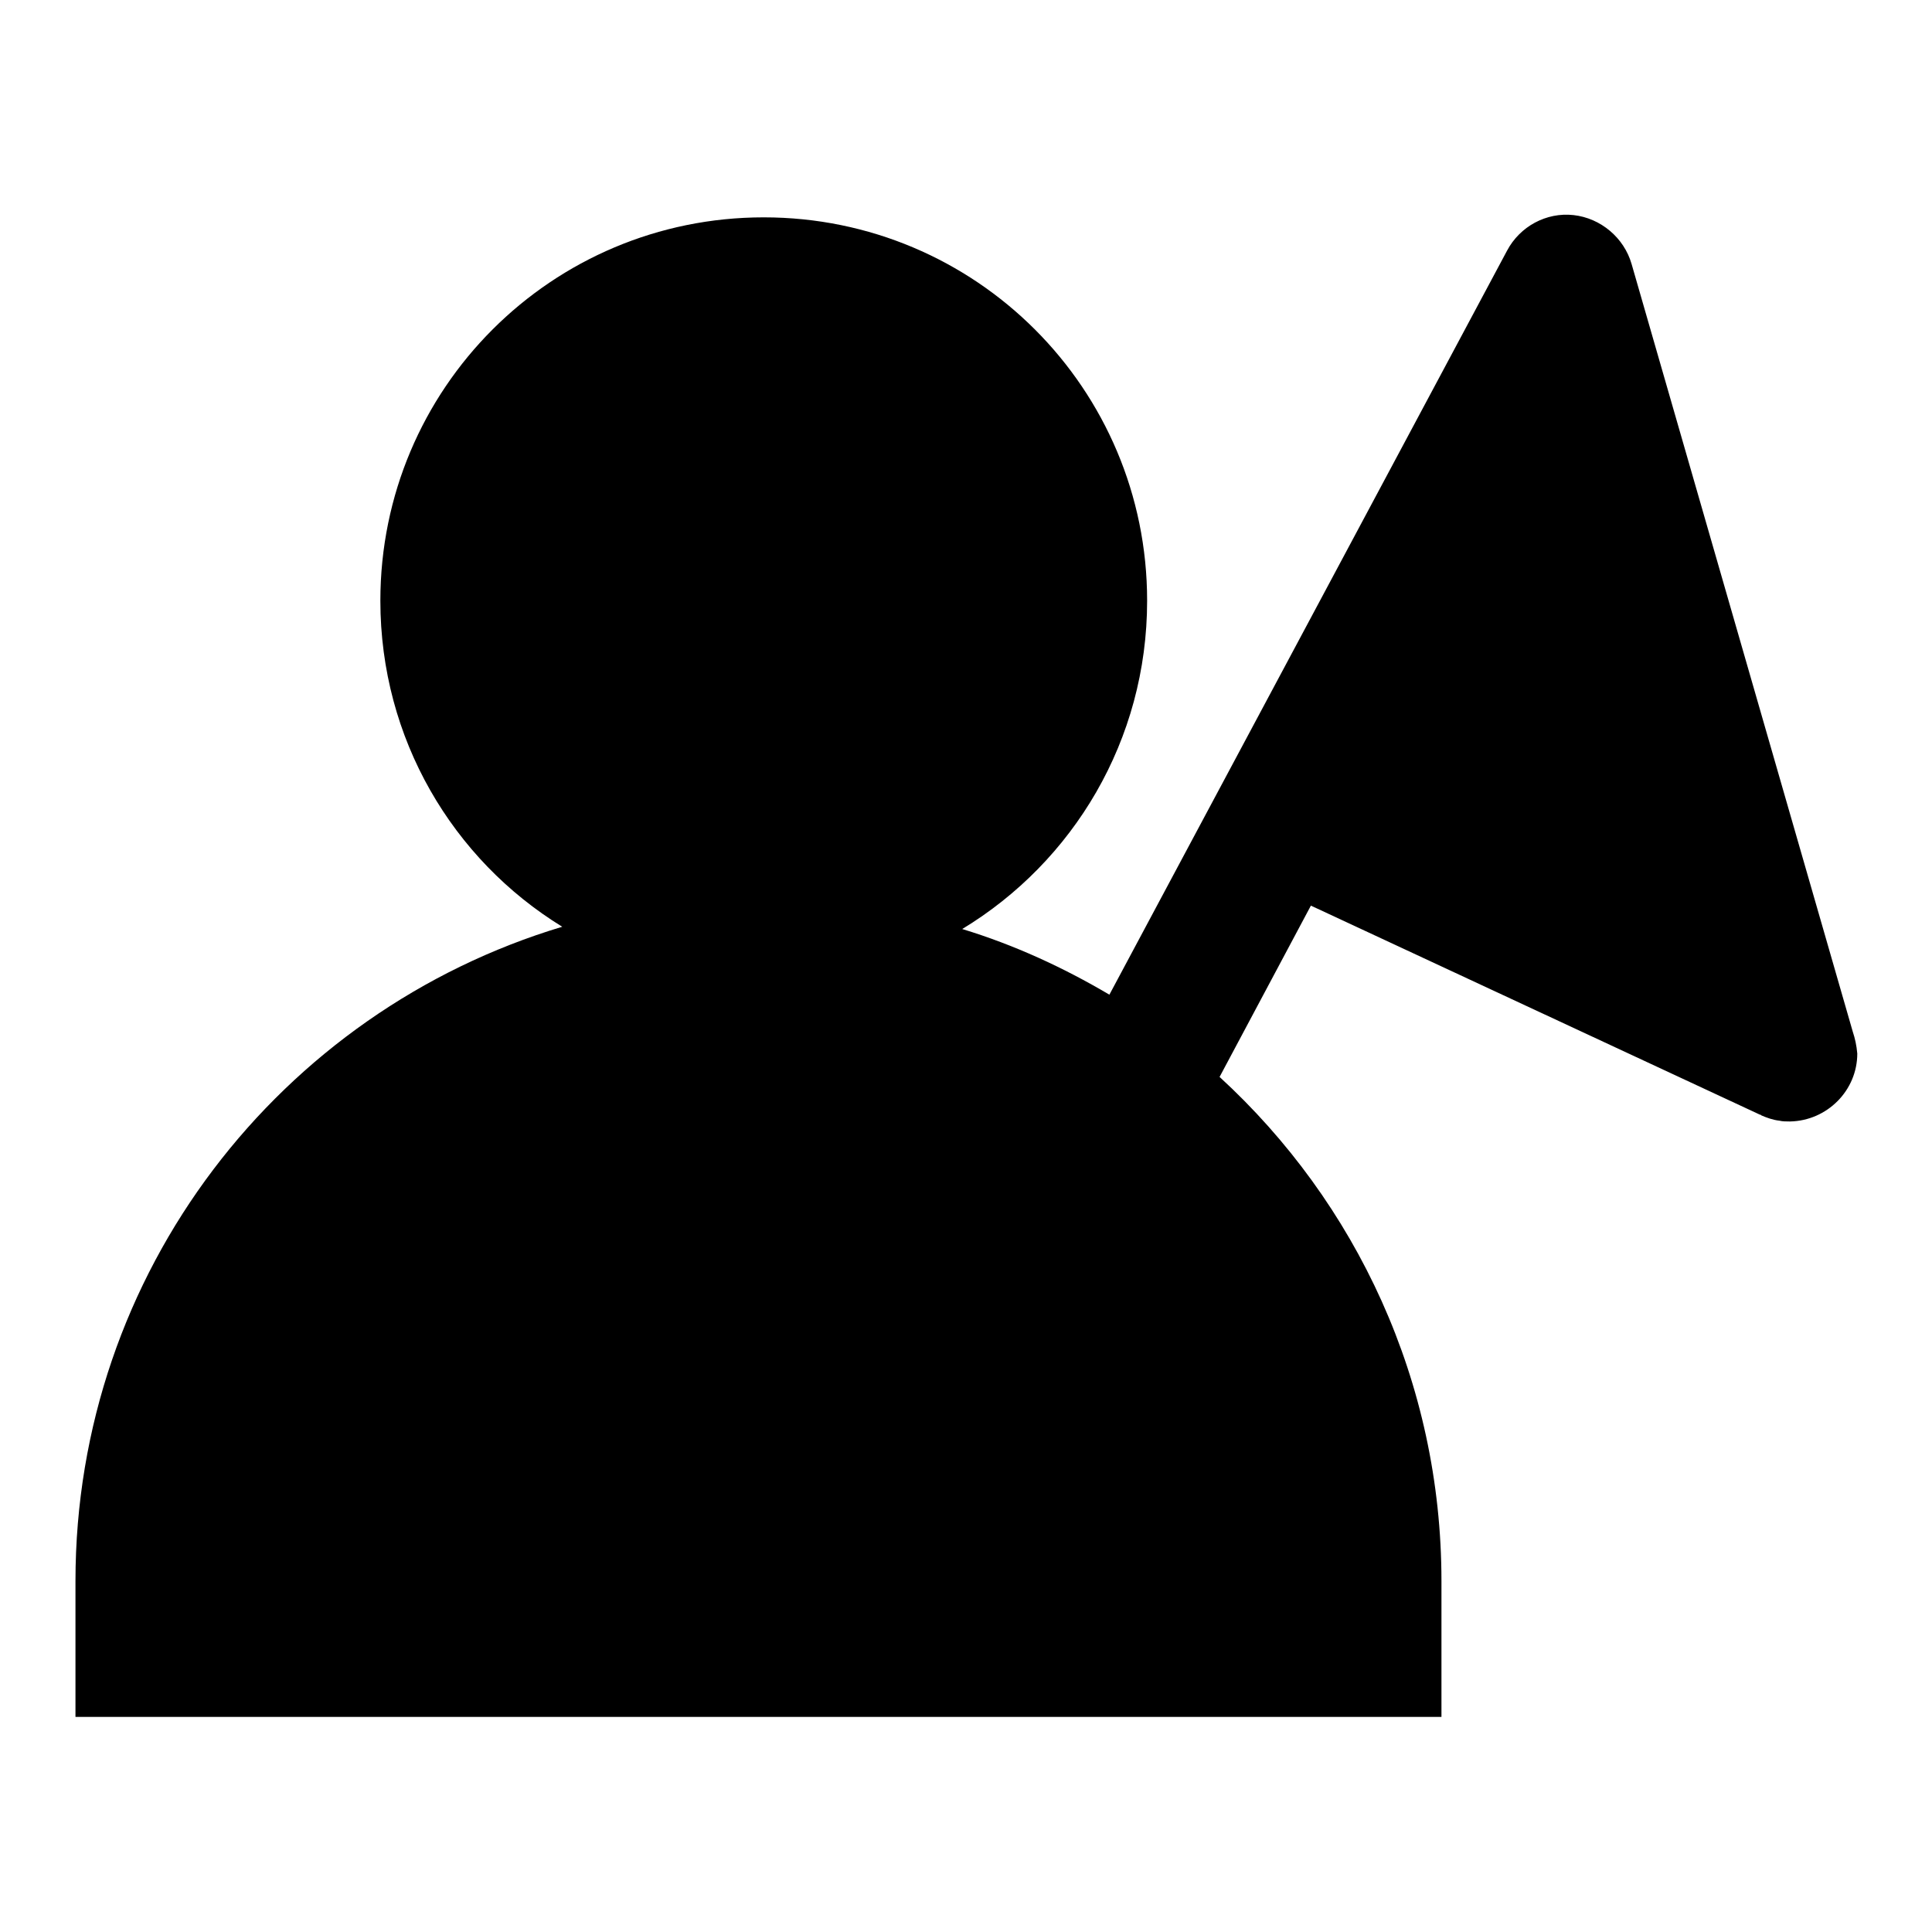
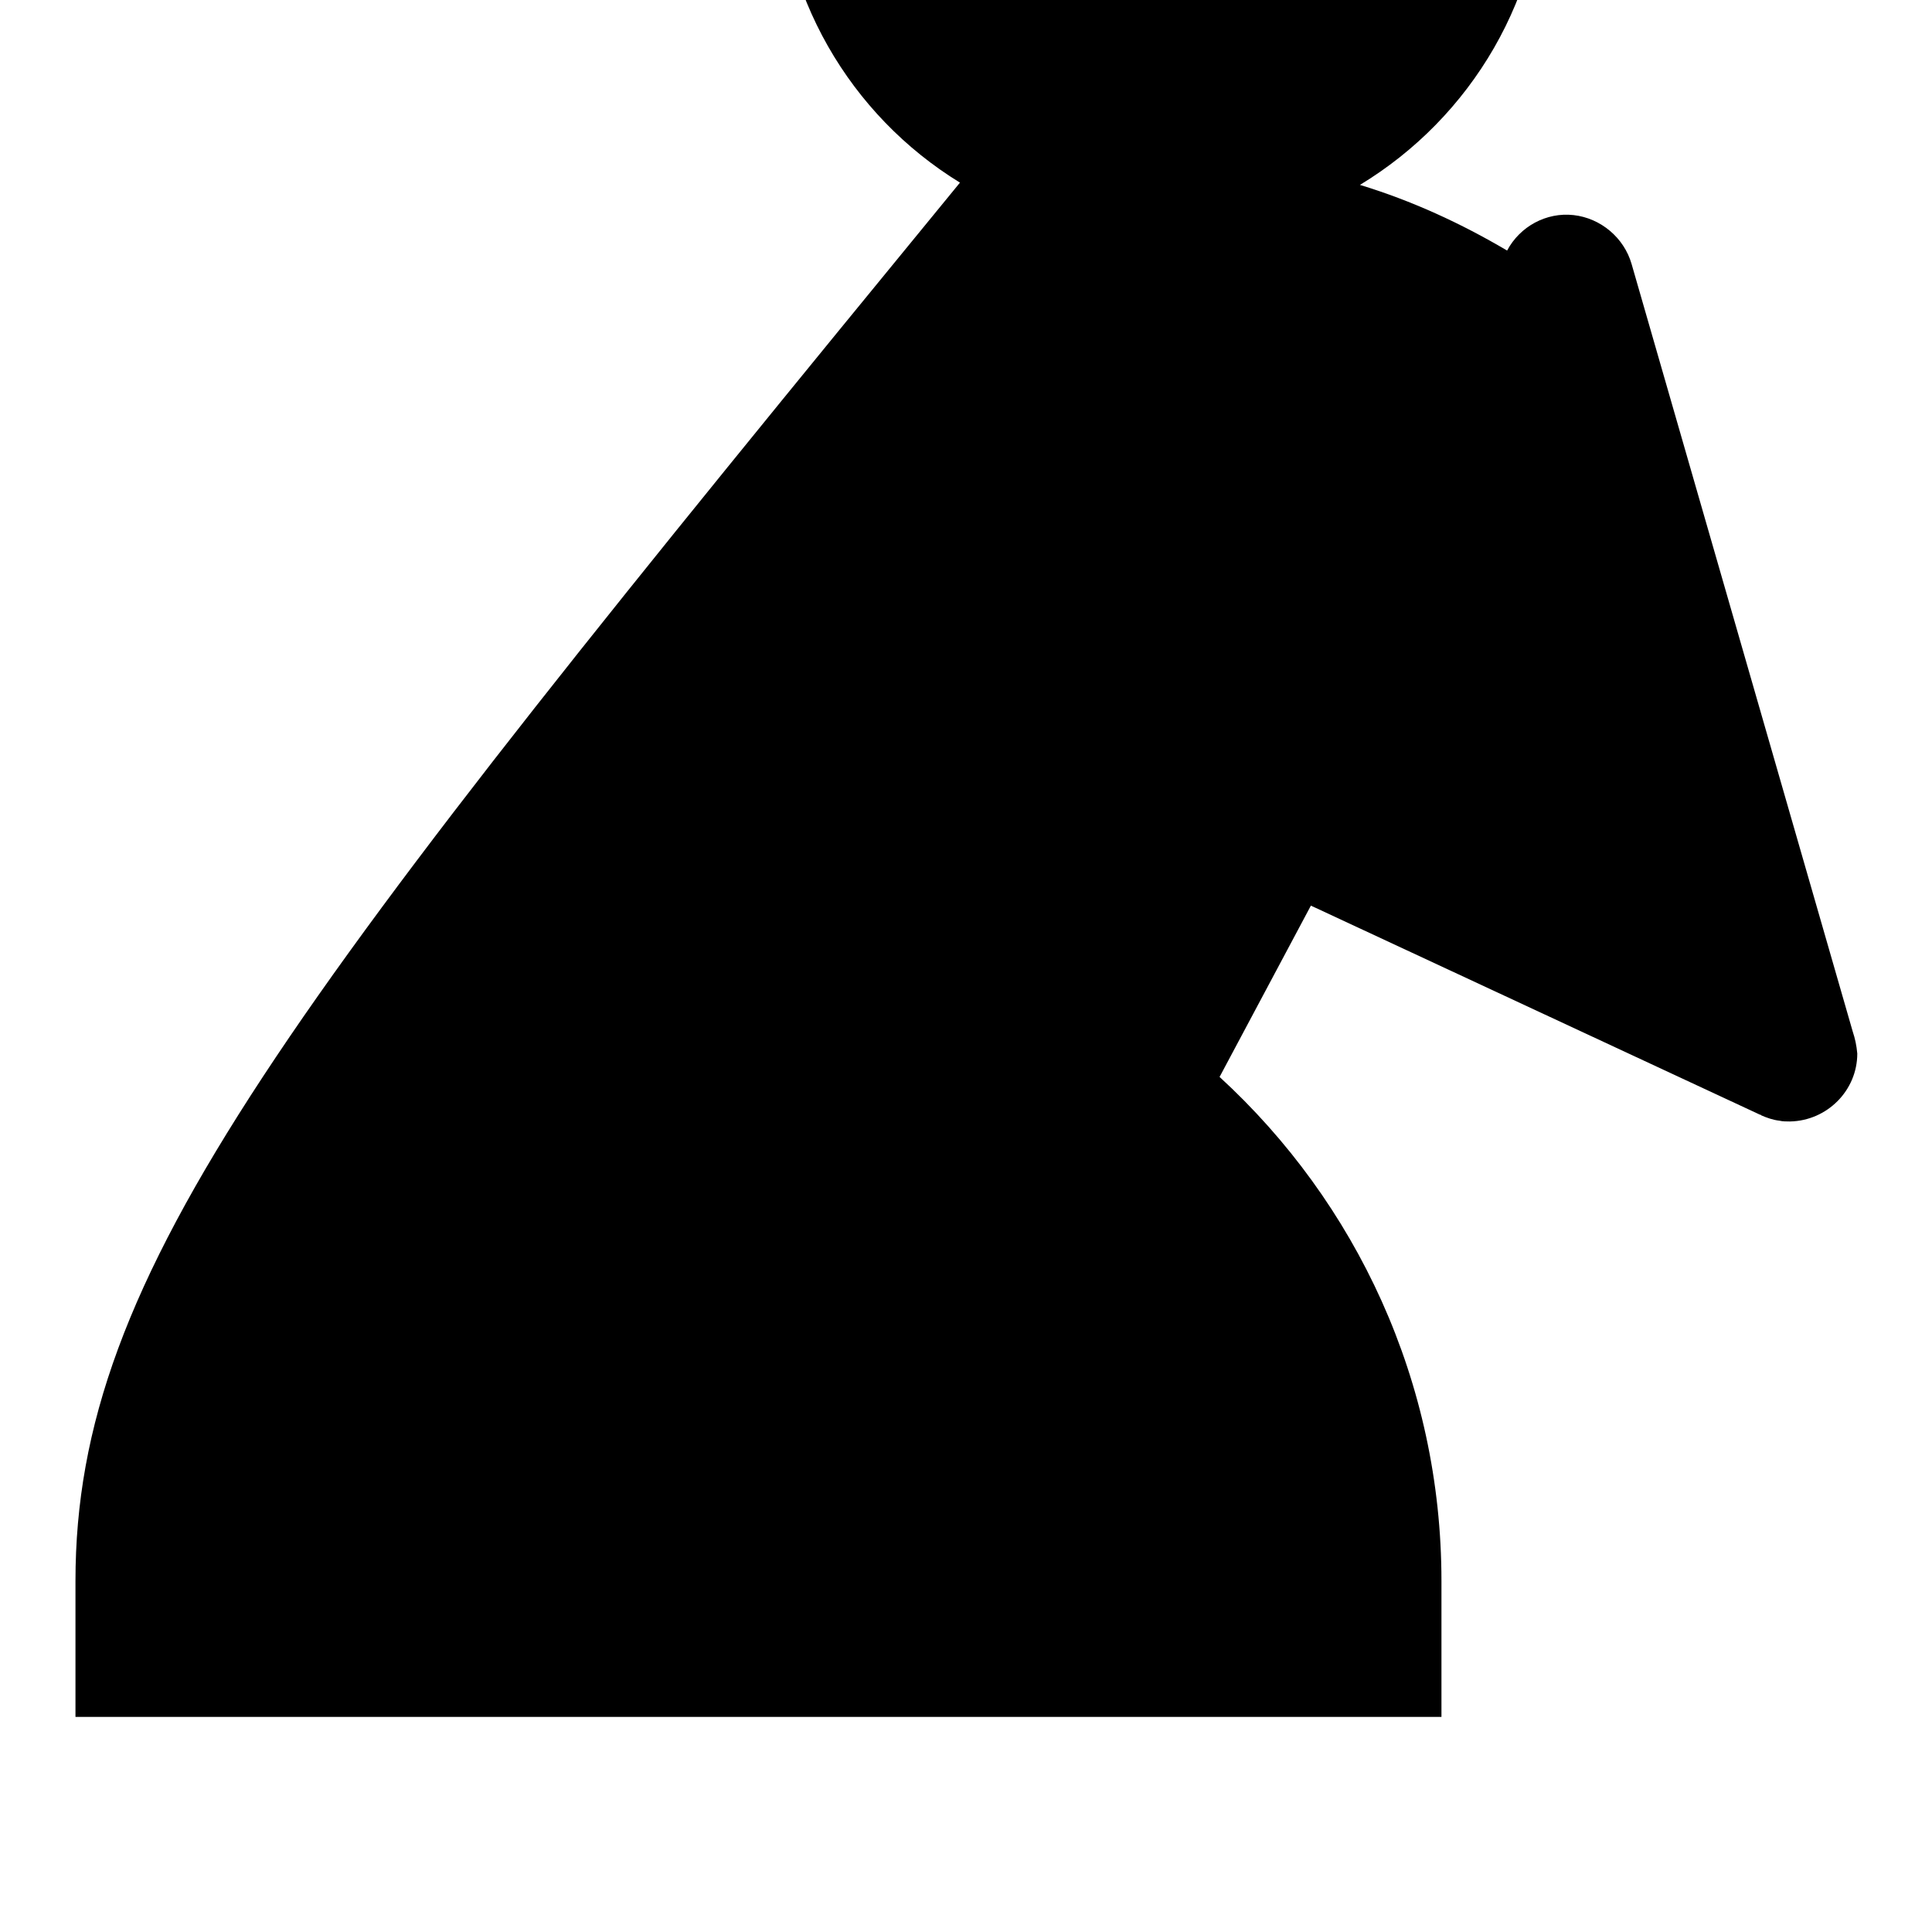
<svg xmlns="http://www.w3.org/2000/svg" version="1.1" x="0px" y="0px" viewBox="0 0 256 256" enable-background="new 0 0 256 256" xml:space="preserve">
  <g>
-     <path fill="#000000" d="M245.5,136.7L216.2,35c-1-3.5-4.1-6.1-7.7-6.5c-3.6-0.4-7.1,1.5-8.8,4.7l0,0L147,131.8 c-6.1-3.6-12.6-6.6-19.5-8.7c14.7-8.9,24.5-25,24.5-43.5c0-28.1-22.7-50.8-50.8-50.8c-28.1,0-50.8,22.7-50.8,50.8 c0,18.3,9.6,34.3,24.1,43.2C37.2,134,10,168.5,10,209.5v18h181v-18c0-26.4-11.3-50.2-29.4-66.8l12.1-22.7l59.5,27.7 c0.1,0,0.1,0,0.2,0.1c0.7,0.3,1.5,0.6,2.4,0.7c0.4,0.1,0.9,0.1,1.3,0.1c0,0,0.1,0,0.1,0c4.9-0.1,8.9-4.1,8.9-9 C246,138.5,245.8,137.6,245.5,136.7L245.5,136.7z" />
+     <path fill="#000000" d="M245.5,136.7L216.2,35c-1-3.5-4.1-6.1-7.7-6.5c-3.6-0.4-7.1,1.5-8.8,4.7l0,0c-6.1-3.6-12.6-6.6-19.5-8.7c14.7-8.9,24.5-25,24.5-43.5c0-28.1-22.7-50.8-50.8-50.8c-28.1,0-50.8,22.7-50.8,50.8 c0,18.3,9.6,34.3,24.1,43.2C37.2,134,10,168.5,10,209.5v18h181v-18c0-26.4-11.3-50.2-29.4-66.8l12.1-22.7l59.5,27.7 c0.1,0,0.1,0,0.2,0.1c0.7,0.3,1.5,0.6,2.4,0.7c0.4,0.1,0.9,0.1,1.3,0.1c0,0,0.1,0,0.1,0c4.9-0.1,8.9-4.1,8.9-9 C246,138.5,245.8,137.6,245.5,136.7L245.5,136.7z" />
  </g>
</svg>